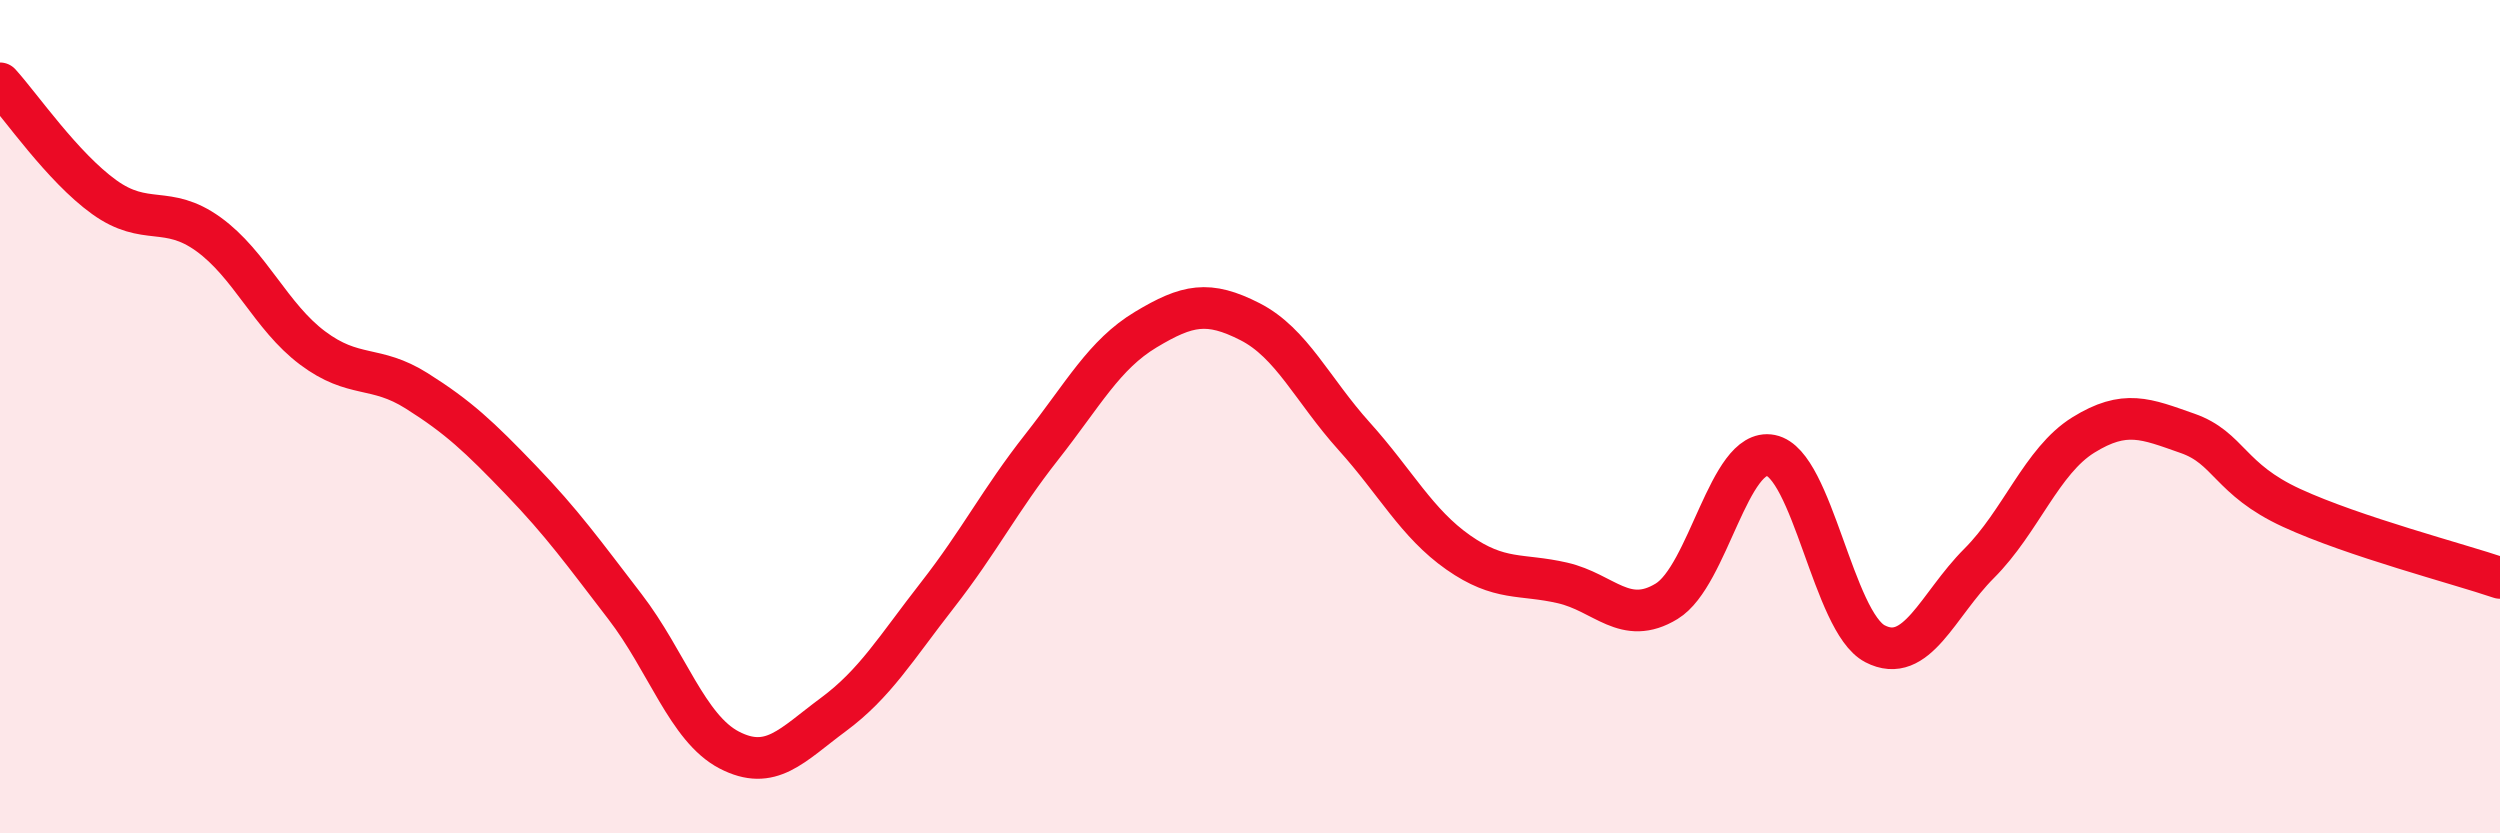
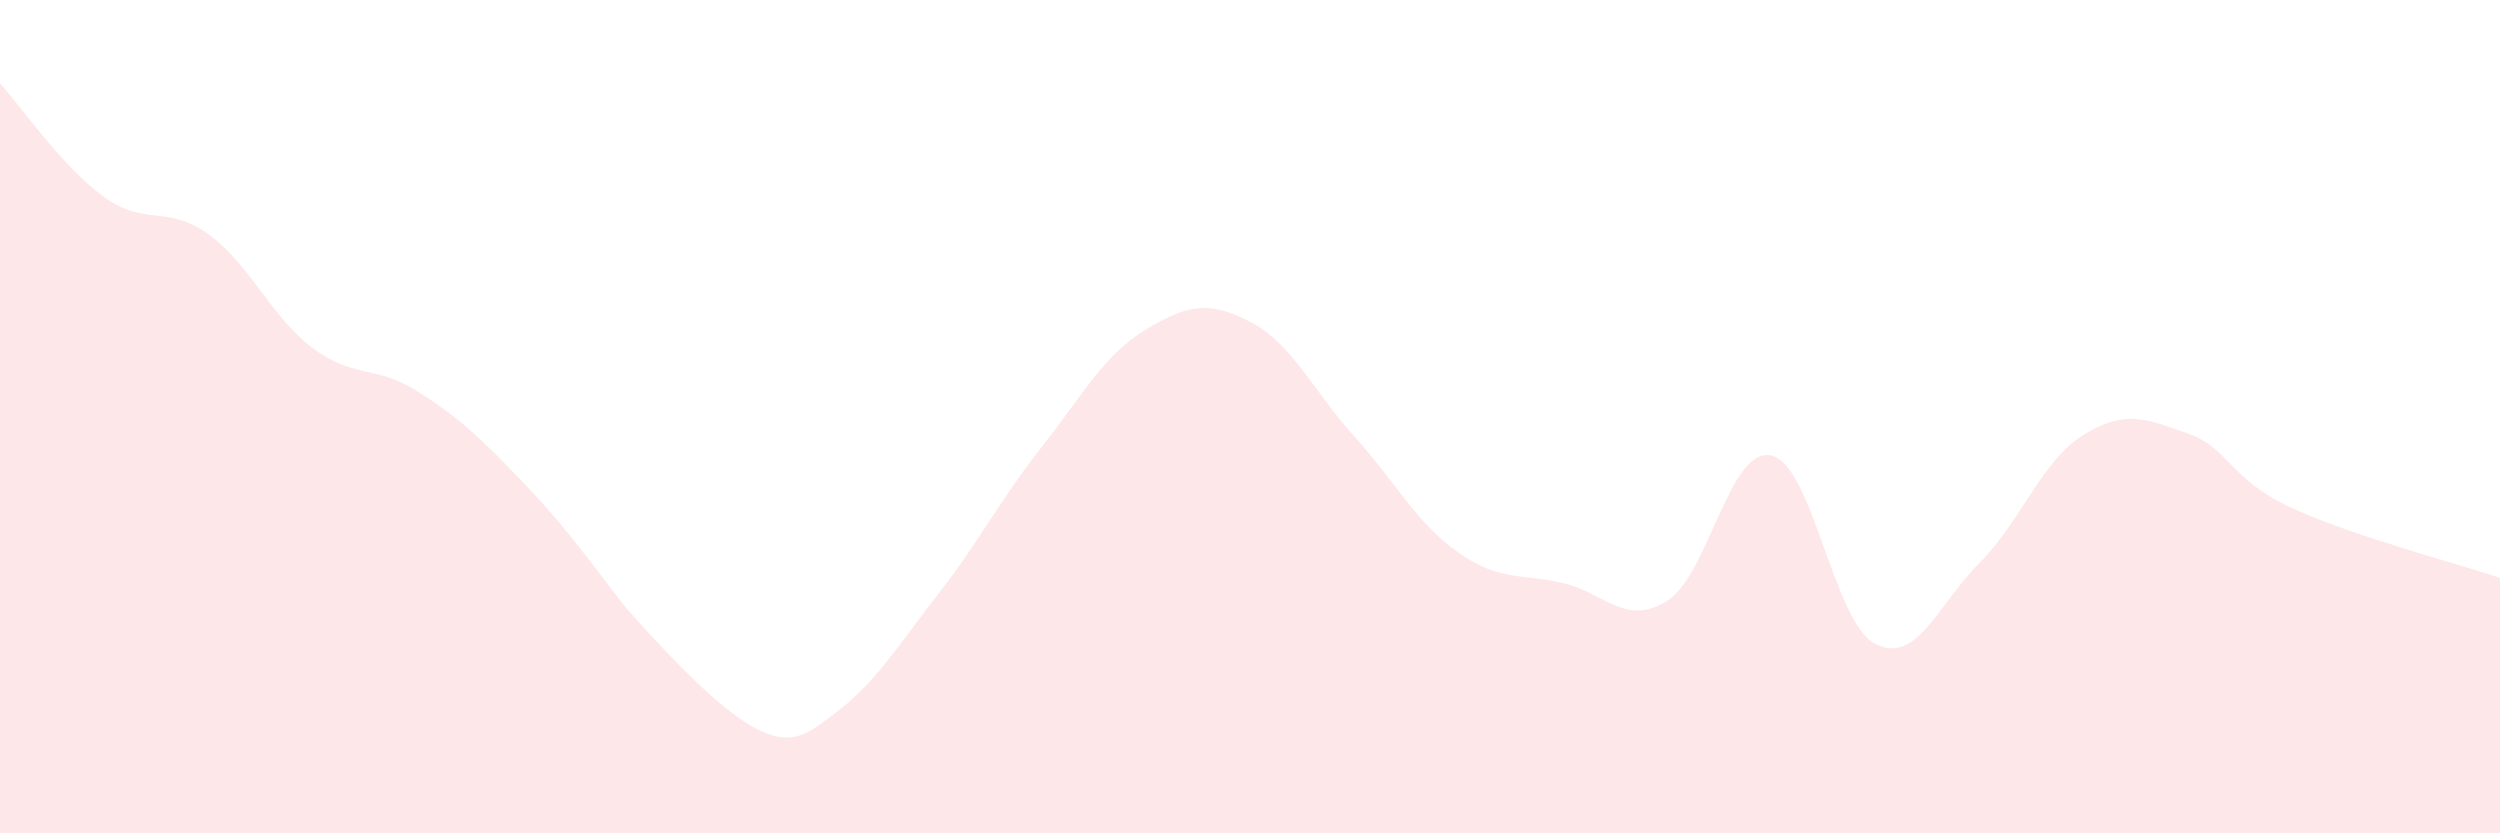
<svg xmlns="http://www.w3.org/2000/svg" width="60" height="20" viewBox="0 0 60 20">
-   <path d="M 0,2 C 0.5,2.55 1.5,4.01 2.5,4.73 C 3.5,5.45 4,4.9 5,5.62 C 6,6.34 6.5,7.6 7.5,8.35 C 8.5,9.1 9,8.75 10,9.38 C 11,10.01 11.5,10.48 12.5,11.52 C 13.5,12.56 14,13.26 15,14.56 C 16,15.86 16.5,17.48 17.5,18 C 18.5,18.52 19,17.89 20,17.15 C 21,16.41 21.5,15.56 22.5,14.28 C 23.5,13 24,12 25,10.73 C 26,9.46 26.5,8.51 27.5,7.91 C 28.5,7.31 29,7.21 30,7.72 C 31,8.23 31.5,9.36 32.5,10.47 C 33.5,11.58 34,12.56 35,13.26 C 36,13.96 36.5,13.76 37.5,13.99 C 38.5,14.22 39,15.04 40,14.43 C 41,13.82 41.5,10.73 42.5,10.93 C 43.5,11.13 44,14.93 45,15.45 C 46,15.97 46.5,14.52 47.5,13.52 C 48.5,12.52 49,11.06 50,10.44 C 51,9.82 51.5,10.05 52.5,10.4 C 53.5,10.75 53.5,11.5 55,12.19 C 56.5,12.88 59,13.53 60,13.87L60 20L0 20Z" fill="#EB0A25" opacity="0.1" stroke-linecap="round" stroke-linejoin="round" />
-   <path d="M 0,2 C 0.5,2.55 1.5,4.01 2.5,4.73 C 3.5,5.45 4,4.9 5,5.62 C 6,6.34 6.5,7.6 7.5,8.35 C 8.5,9.1 9,8.75 10,9.38 C 11,10.01 11.5,10.48 12.5,11.52 C 13.5,12.56 14,13.26 15,14.56 C 16,15.86 16.5,17.48 17.5,18 C 18.5,18.52 19,17.89 20,17.15 C 21,16.41 21.5,15.56 22.5,14.28 C 23.5,13 24,12 25,10.73 C 26,9.46 26.5,8.51 27.5,7.91 C 28.5,7.31 29,7.21 30,7.72 C 31,8.23 31.5,9.36 32.5,10.47 C 33.5,11.58 34,12.56 35,13.26 C 36,13.96 36.5,13.76 37.5,13.99 C 38.5,14.22 39,15.04 40,14.43 C 41,13.82 41.5,10.73 42.5,10.93 C 43.5,11.13 44,14.93 45,15.45 C 46,15.97 46.5,14.52 47.5,13.52 C 48.5,12.52 49,11.06 50,10.44 C 51,9.82 51.5,10.05 52.5,10.4 C 53.5,10.75 53.5,11.5 55,12.19 C 56.5,12.88 59,13.53 60,13.87" stroke="#EB0A25" stroke-width="1" fill="none" stroke-linecap="round" stroke-linejoin="round" />
+   <path d="M 0,2 C 0.5,2.55 1.5,4.01 2.5,4.73 C 3.5,5.45 4,4.9 5,5.62 C 6,6.34 6.5,7.6 7.5,8.35 C 8.5,9.1 9,8.75 10,9.38 C 11,10.01 11.5,10.48 12.5,11.52 C 13.5,12.56 14,13.26 15,14.56 C 18.5,18.52 19,17.89 20,17.15 C 21,16.41 21.5,15.56 22.5,14.28 C 23.5,13 24,12 25,10.73 C 26,9.46 26.5,8.51 27.5,7.91 C 28.5,7.31 29,7.21 30,7.72 C 31,8.23 31.5,9.36 32.5,10.47 C 33.5,11.58 34,12.56 35,13.26 C 36,13.96 36.5,13.76 37.5,13.99 C 38.5,14.22 39,15.04 40,14.43 C 41,13.82 41.5,10.73 42.5,10.93 C 43.5,11.13 44,14.93 45,15.45 C 46,15.97 46.5,14.52 47.5,13.52 C 48.5,12.52 49,11.06 50,10.44 C 51,9.82 51.5,10.05 52.5,10.4 C 53.5,10.75 53.5,11.5 55,12.19 C 56.5,12.88 59,13.53 60,13.87L60 20L0 20Z" fill="#EB0A25" opacity="0.1" stroke-linecap="round" stroke-linejoin="round" />
</svg>